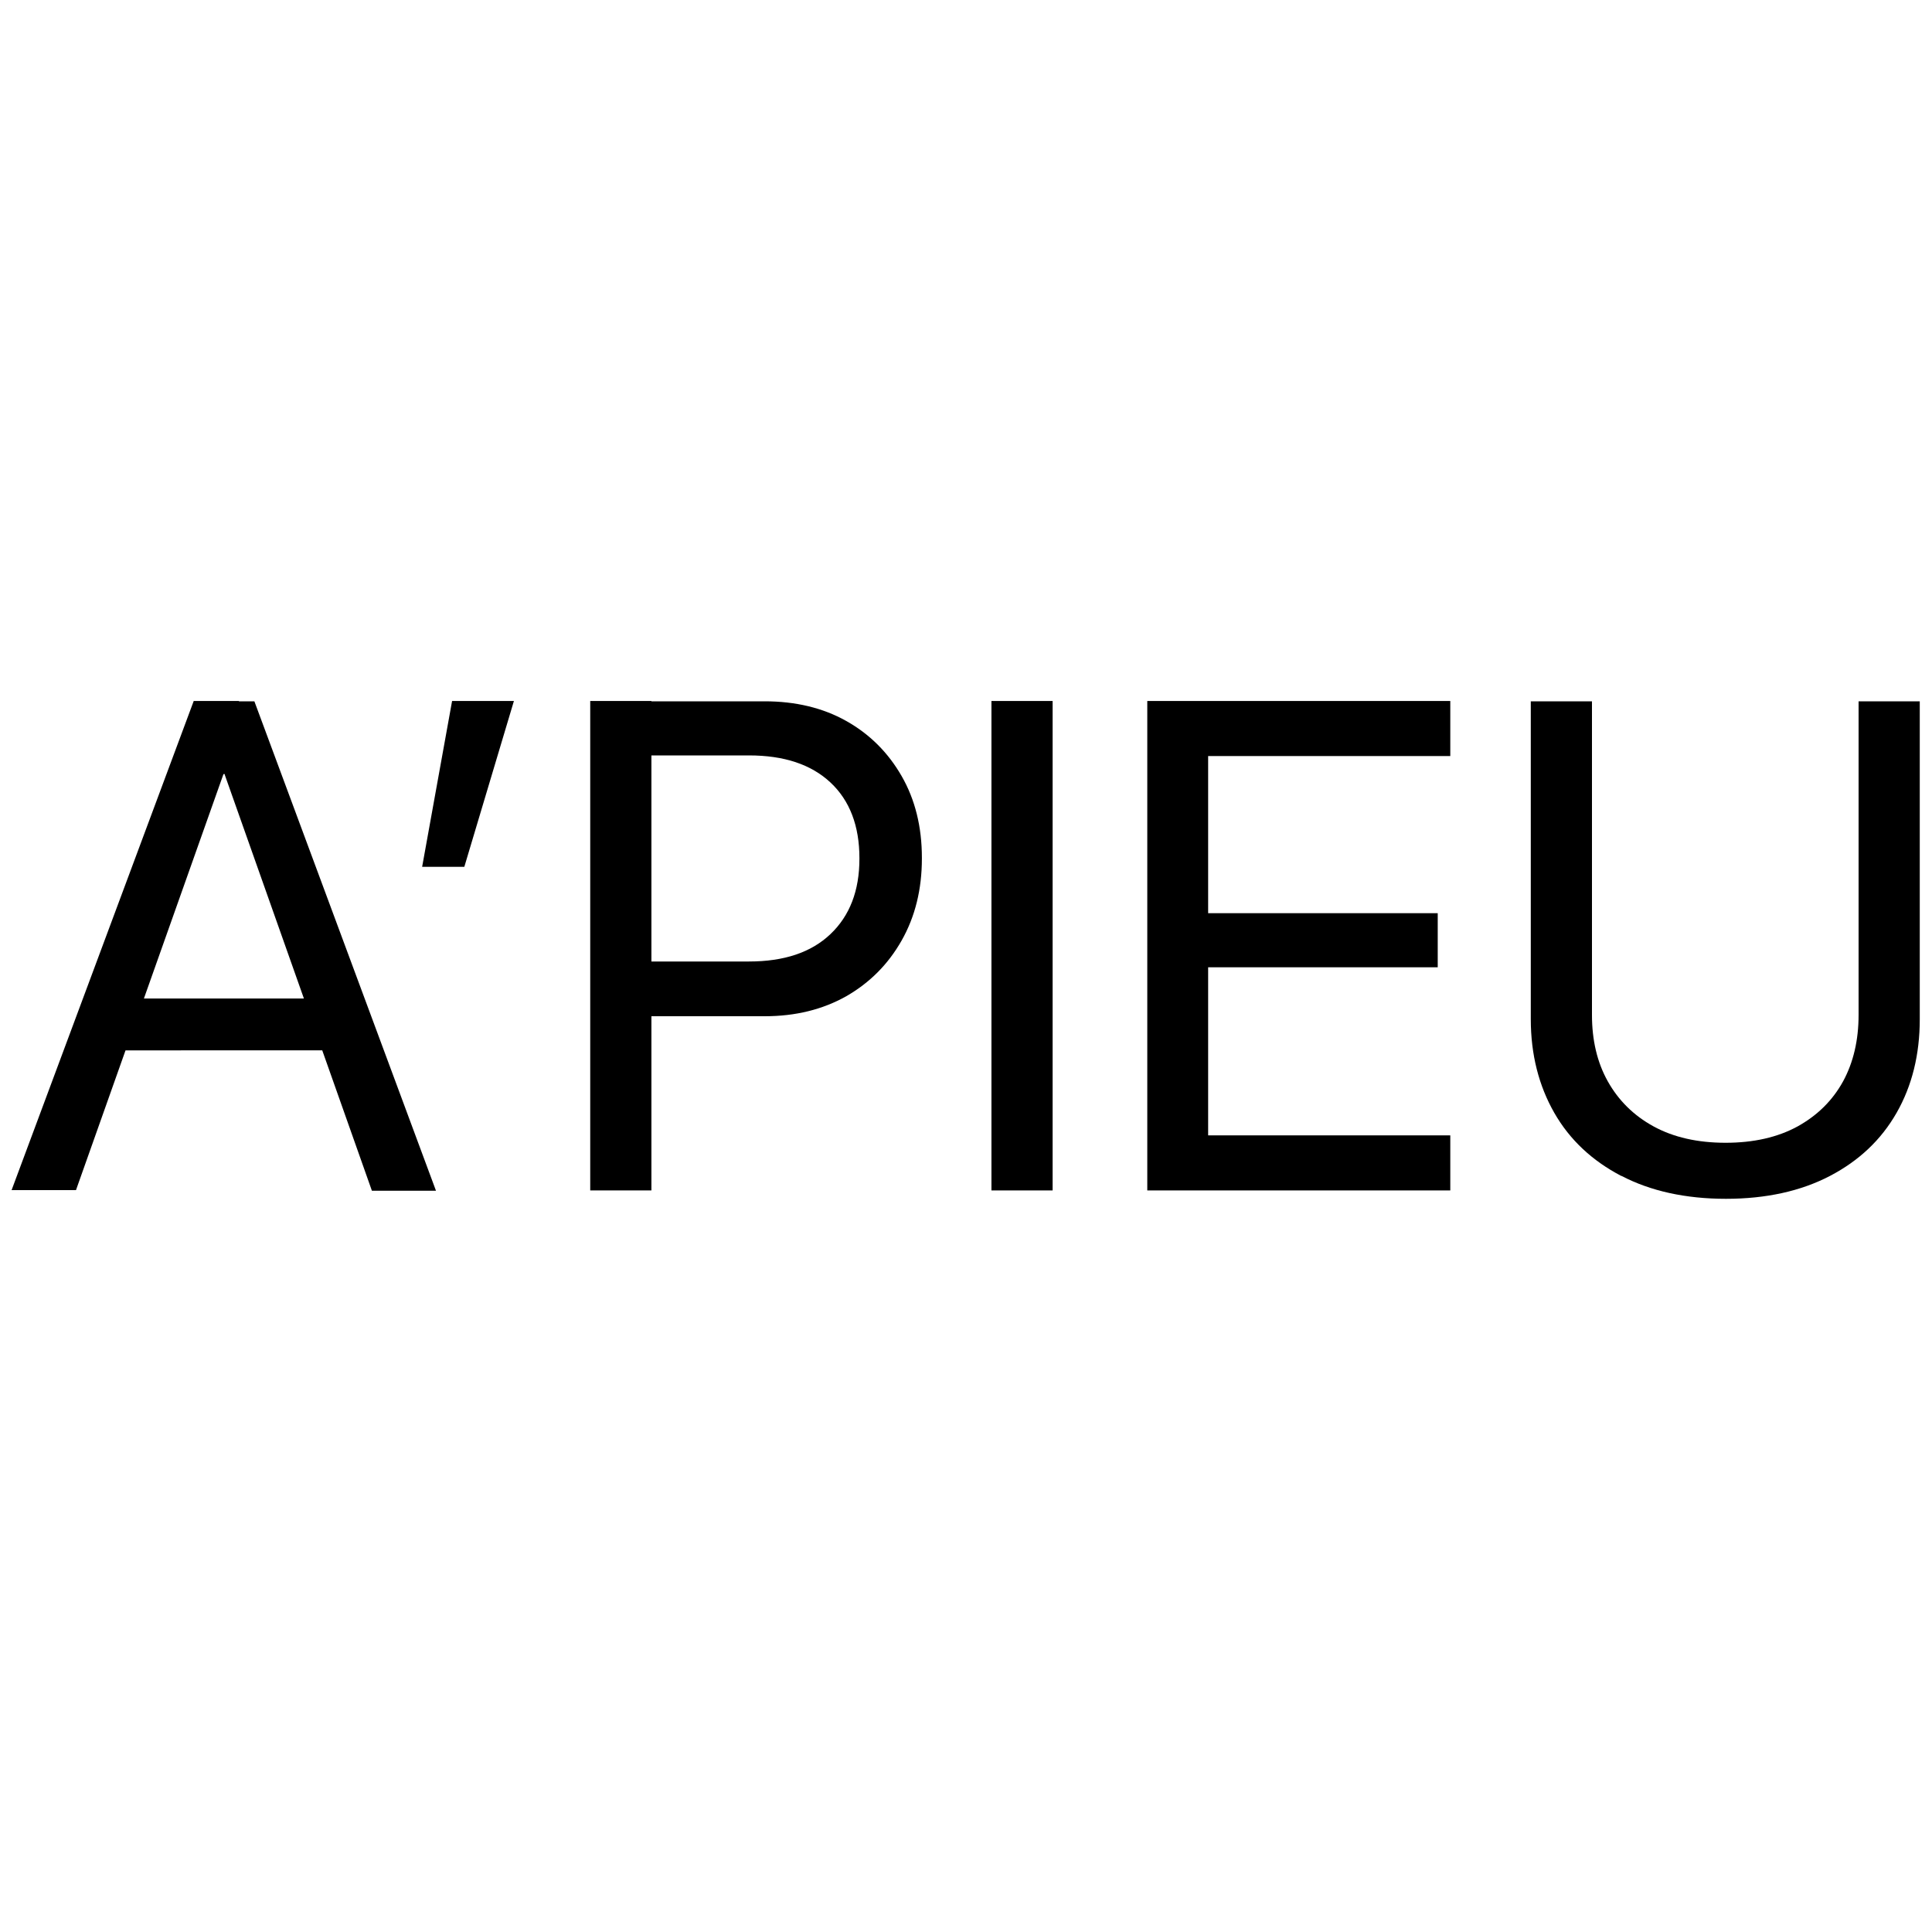
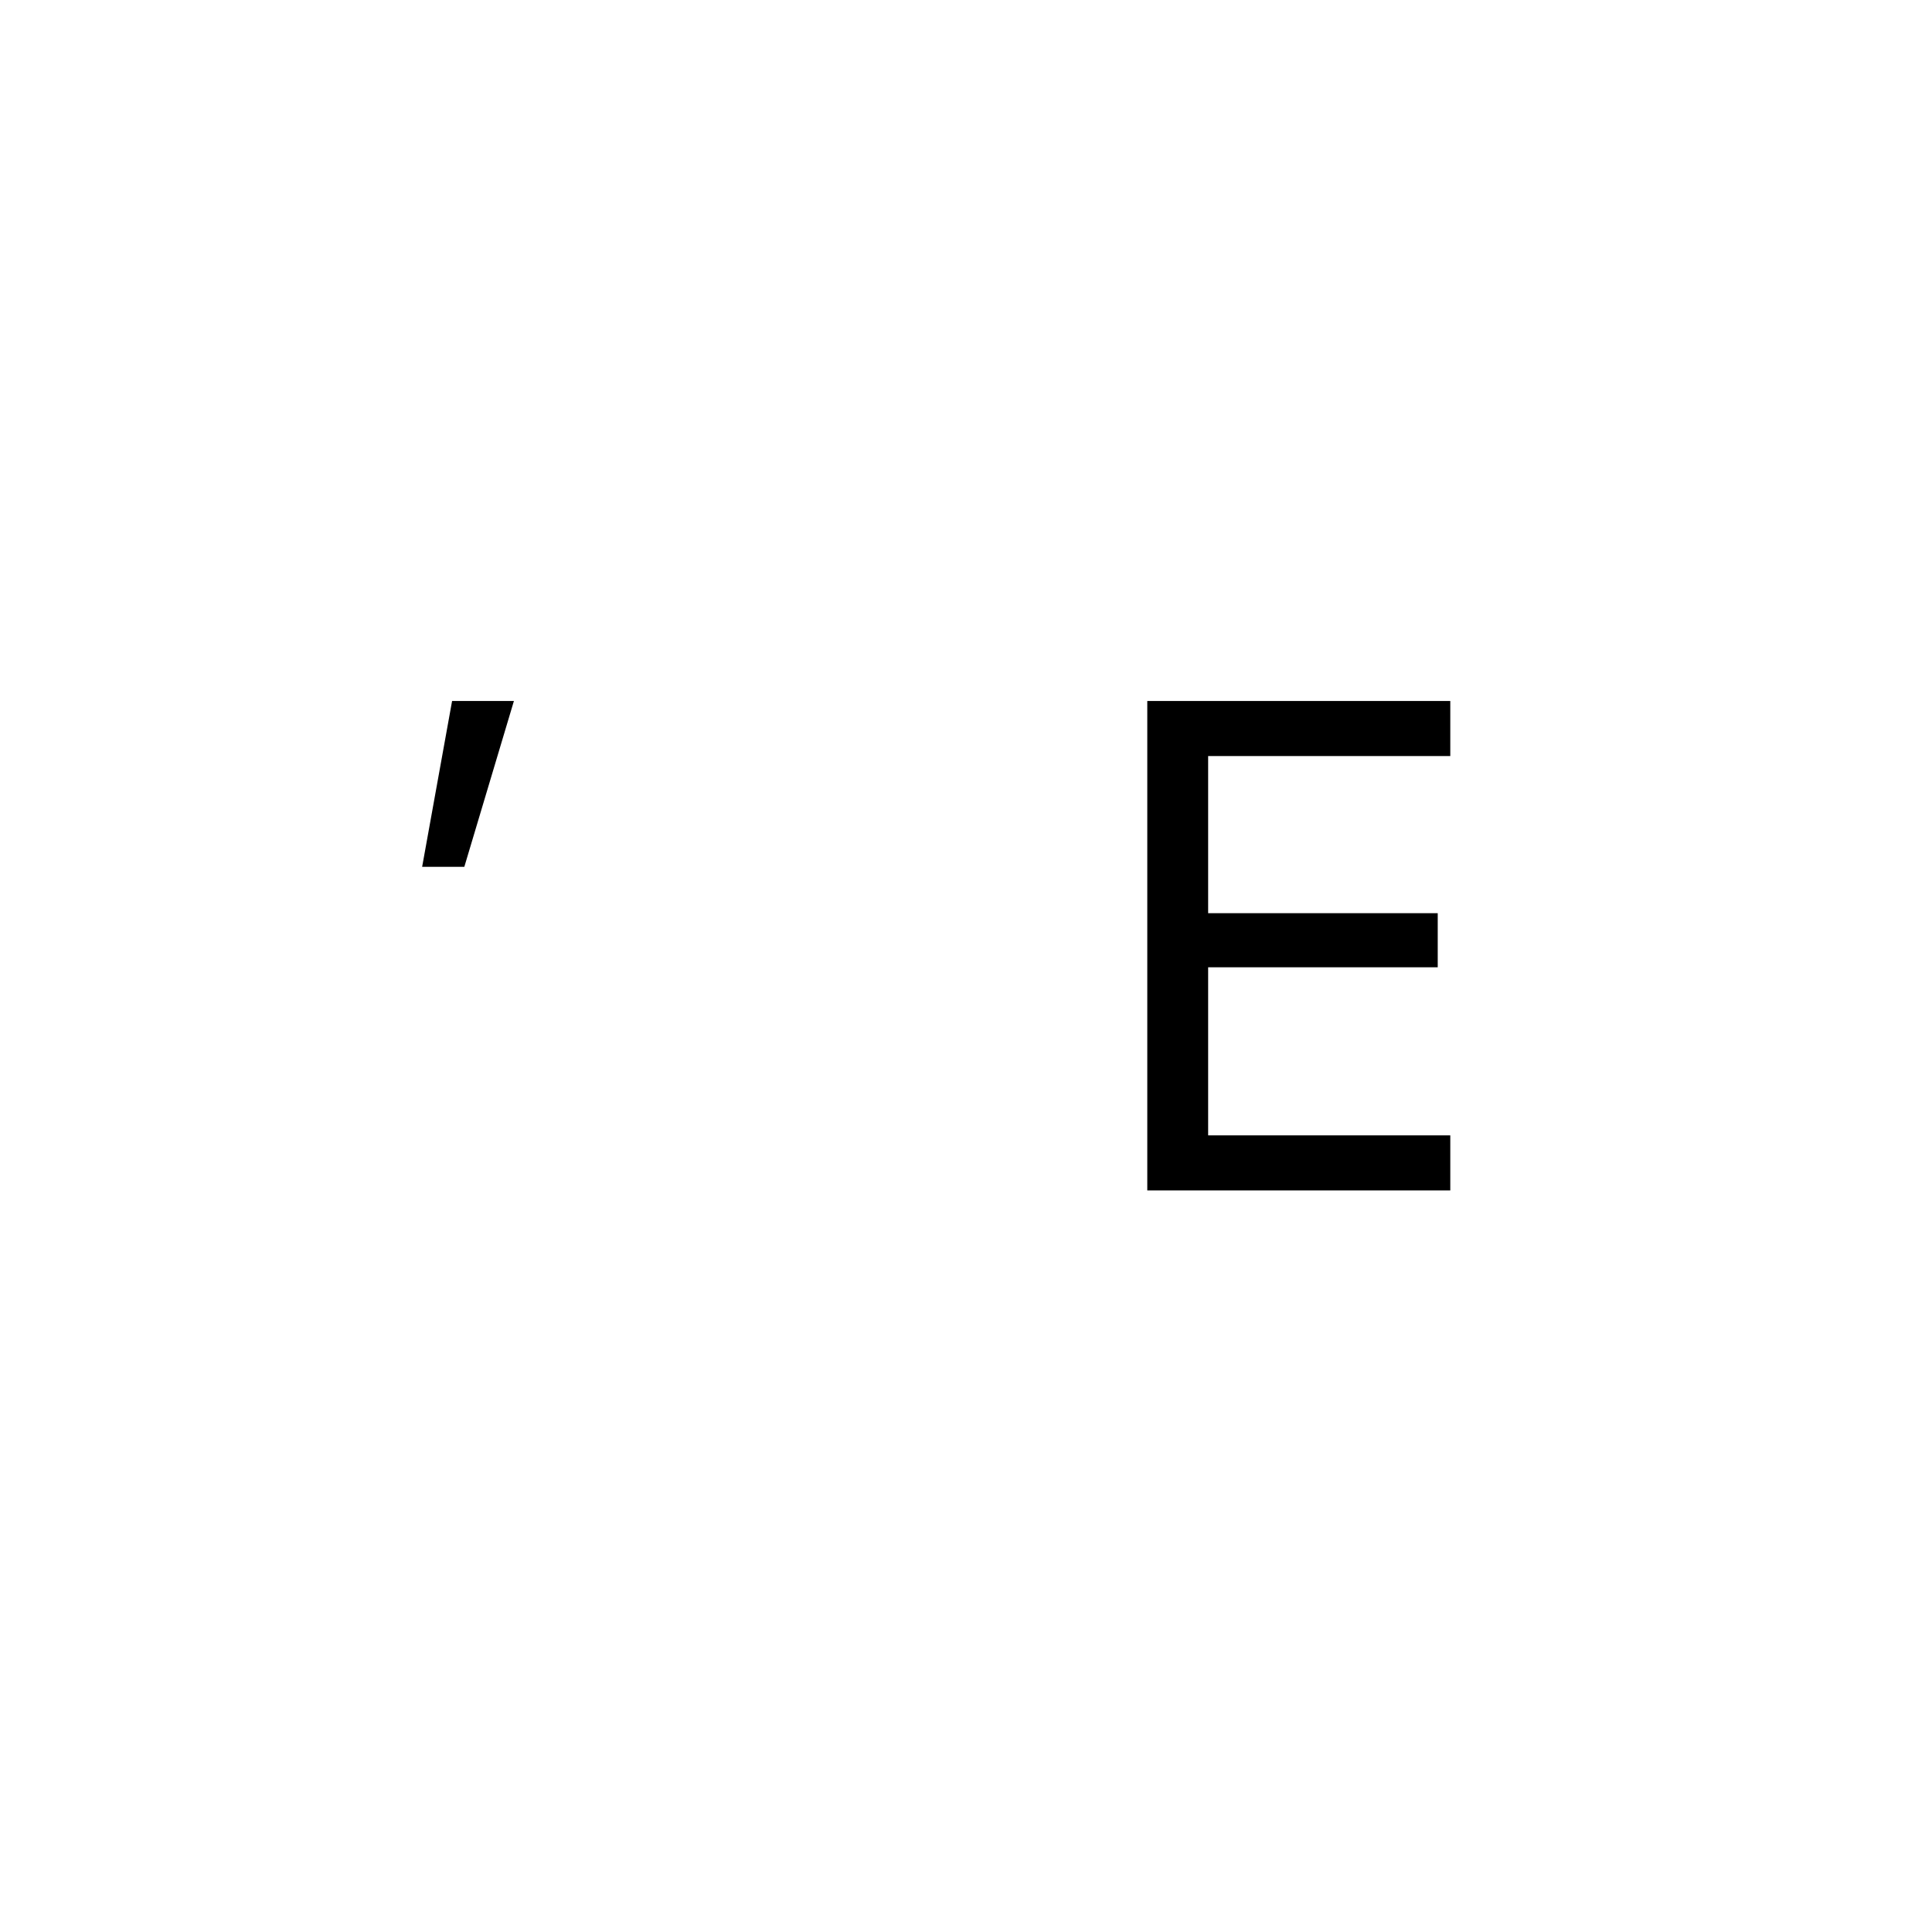
<svg xmlns="http://www.w3.org/2000/svg" id="_Слой_1" version="1.1" viewBox="0 0 600 600">
-   <path d="M60.2,217.7h14v22.7h-4.8l-45.8,129.2H3.6l56.6-152ZM35.9,310.1h67.4l6.3,16.1H29.5l6.3-16.1ZM69.8,240.5v-22.7h9.2l56.4,152h-19.9l-45.7-129.2Z" />
  <path d="M140.4,217.7h19.2l-15.4,51.5h-13.1l9.3-51.5Z" />
-   <path d="M183.3,217.7h19v152h-19v-152ZM192.8,298.6h39.8c10.9,0,19.3-2.8,25.3-8.5,6-5.7,9-13.5,9-23.4v-.2c0-10-3-17.9-9-23.5-6-5.6-14.4-8.4-25.3-8.4h-39.8v-16.8h44.7c9.5,0,18,2,25.3,6.1,7.3,4.1,13,9.8,17.2,17.1,4.2,7.3,6.3,15.8,6.3,25.4v.2c0,9.6-2.1,18.1-6.3,25.5-4.2,7.4-9.9,13.1-17.2,17.3-7.3,4.1-15.7,6.2-25.3,6.2h-44.7v-16.8Z" />
-   <path d="M307.9,217.7h19v152h-19v-152Z" />
+   <path d="M307.9,217.7h19v152v-152Z" />
  <path d="M356.3,217.7h94.1v17.1h-75.2v48.8h71.3v16.8h-71.3v52.2h75.2v17.1h-94.1v-152Z" />
-   <path d="M503.5,365.2c-9-4.7-16-11.2-20.8-19.6-4.8-8.4-7.3-18.1-7.3-29.1v-98.7h19v97.4c0,7.8,1.6,14.7,4.9,20.6,3.3,5.9,8,10.6,14.2,14,6.2,3.4,13.7,5.1,22.4,5.1s16.2-1.7,22.4-5.1c6.1-3.4,10.8-8,14.1-14,3.2-5.9,4.8-12.8,4.8-20.6v-97.4h19v98.7c0,11-2.4,20.7-7.2,29.1-4.8,8.4-11.7,14.9-20.7,19.6-9,4.7-19.8,7.1-32.3,7.1s-23.4-2.4-32.4-7.1Z" />
</svg>